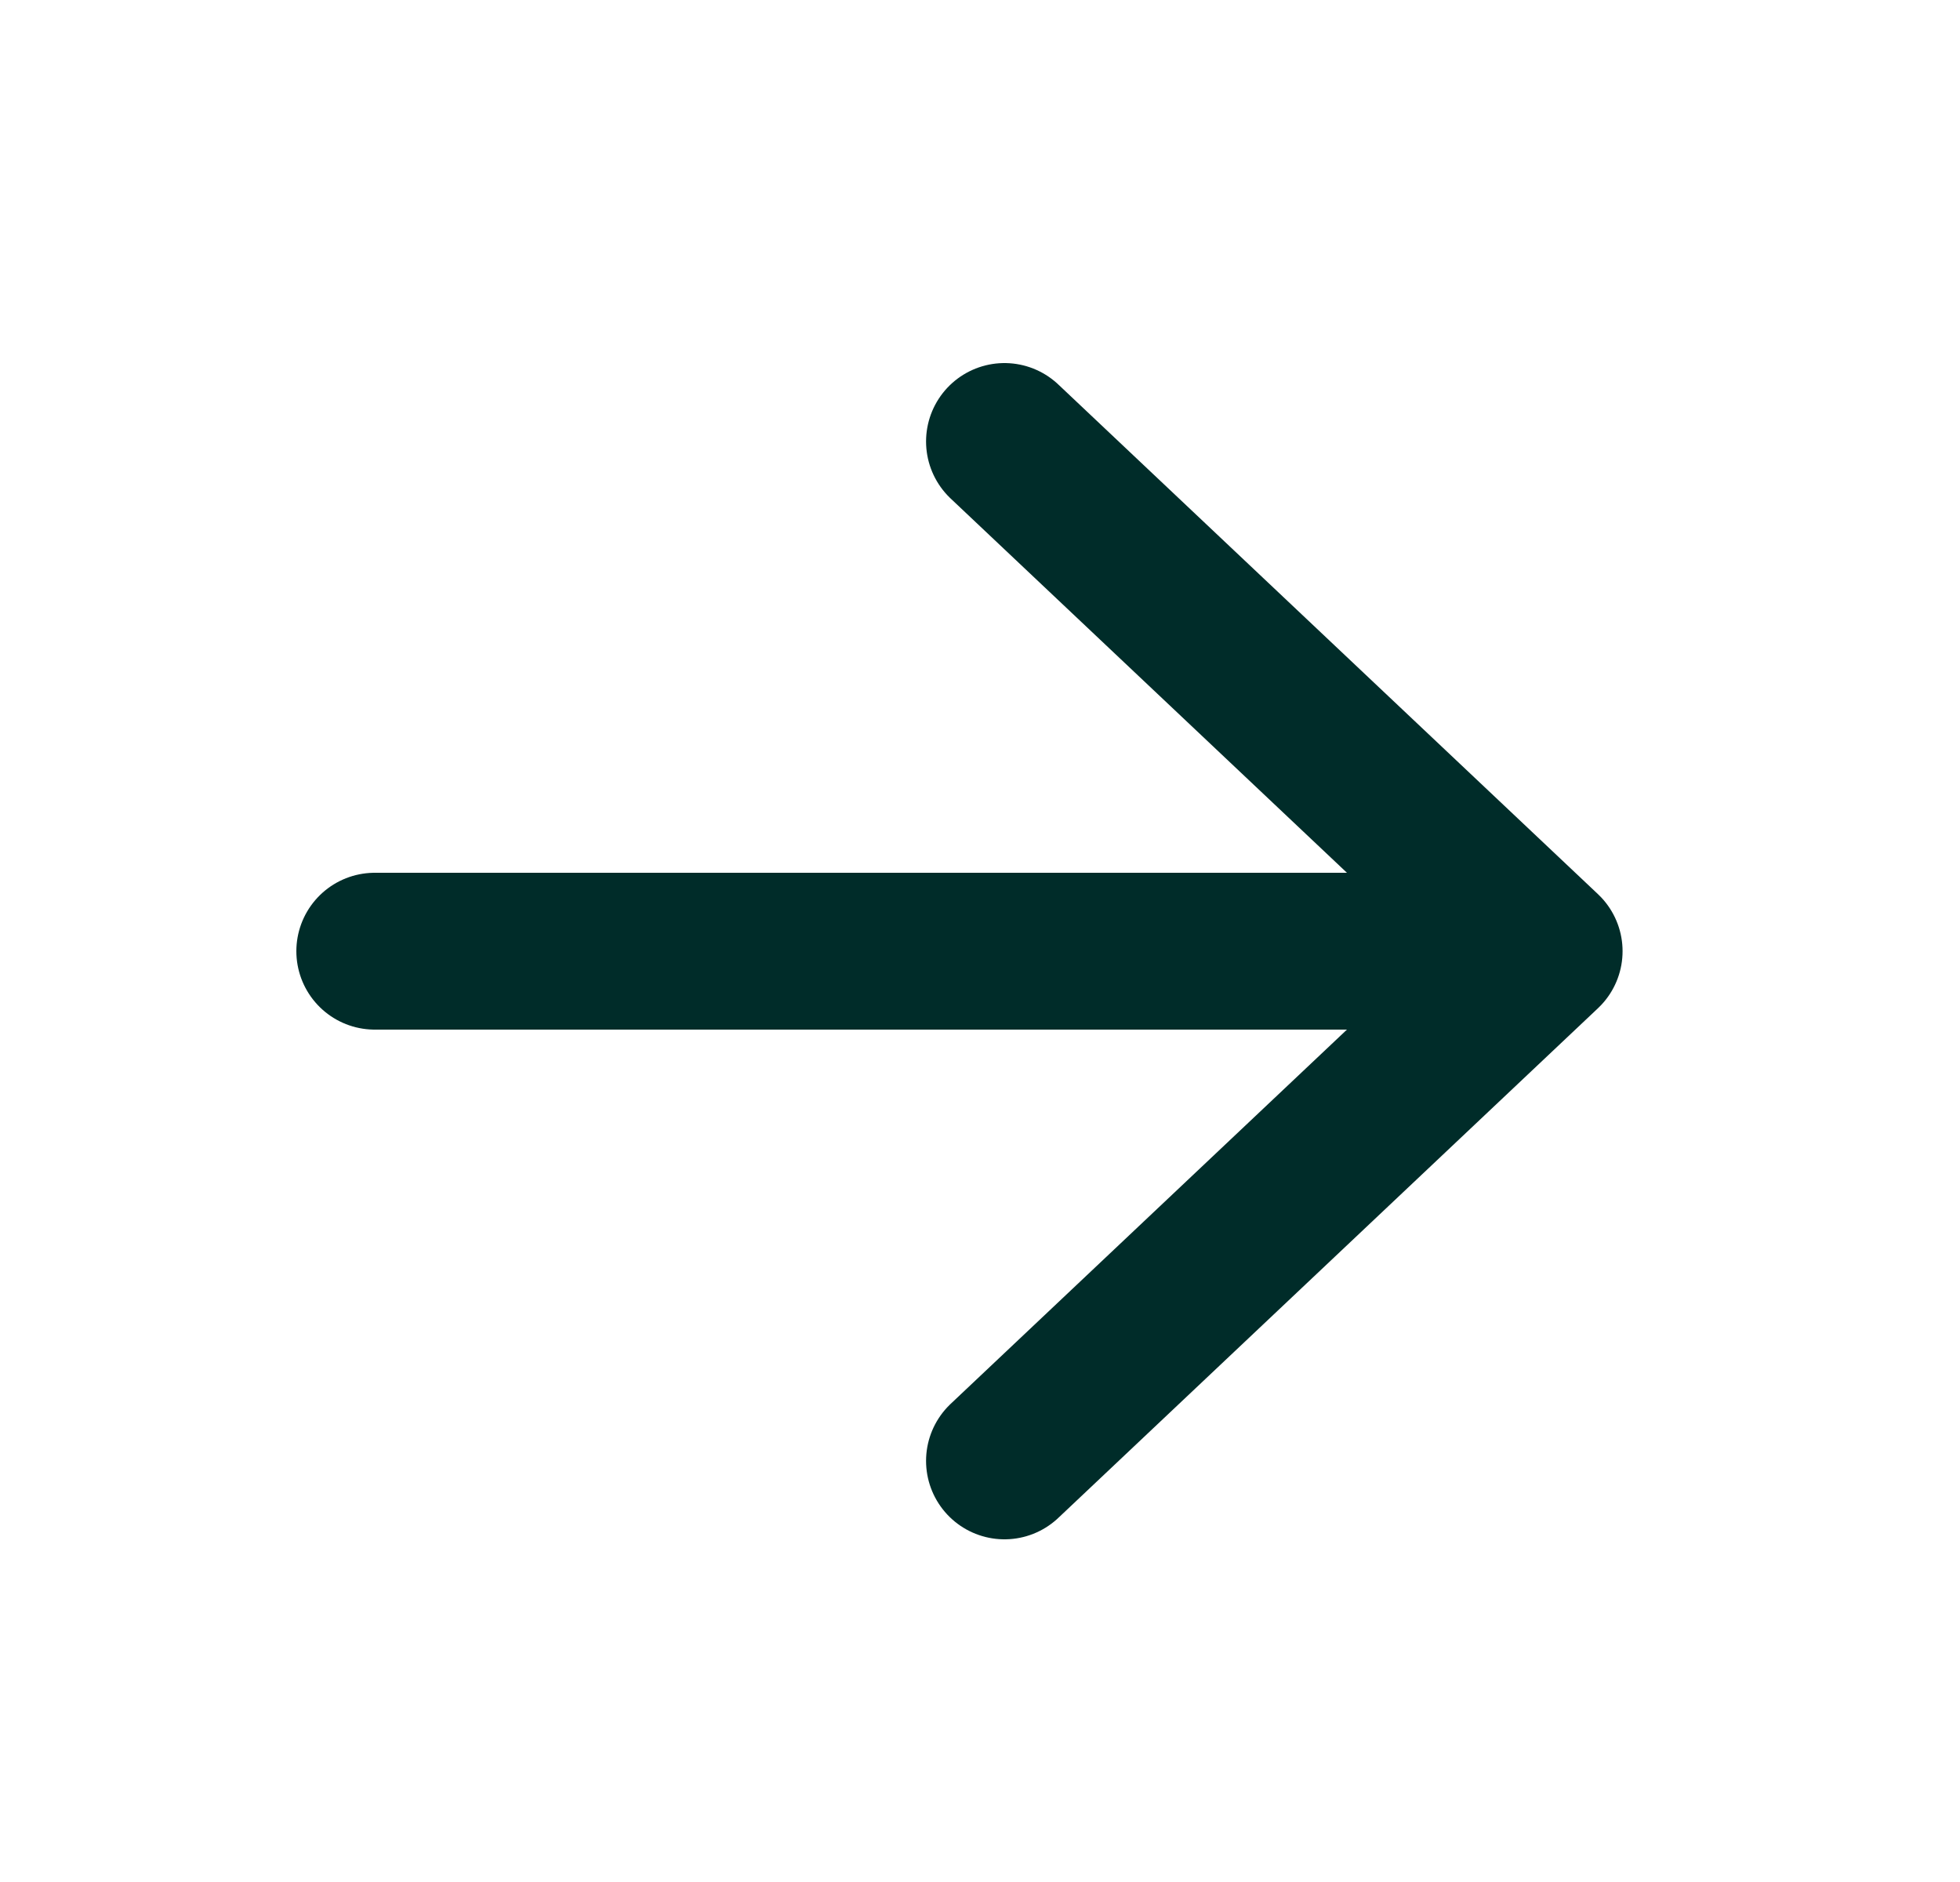
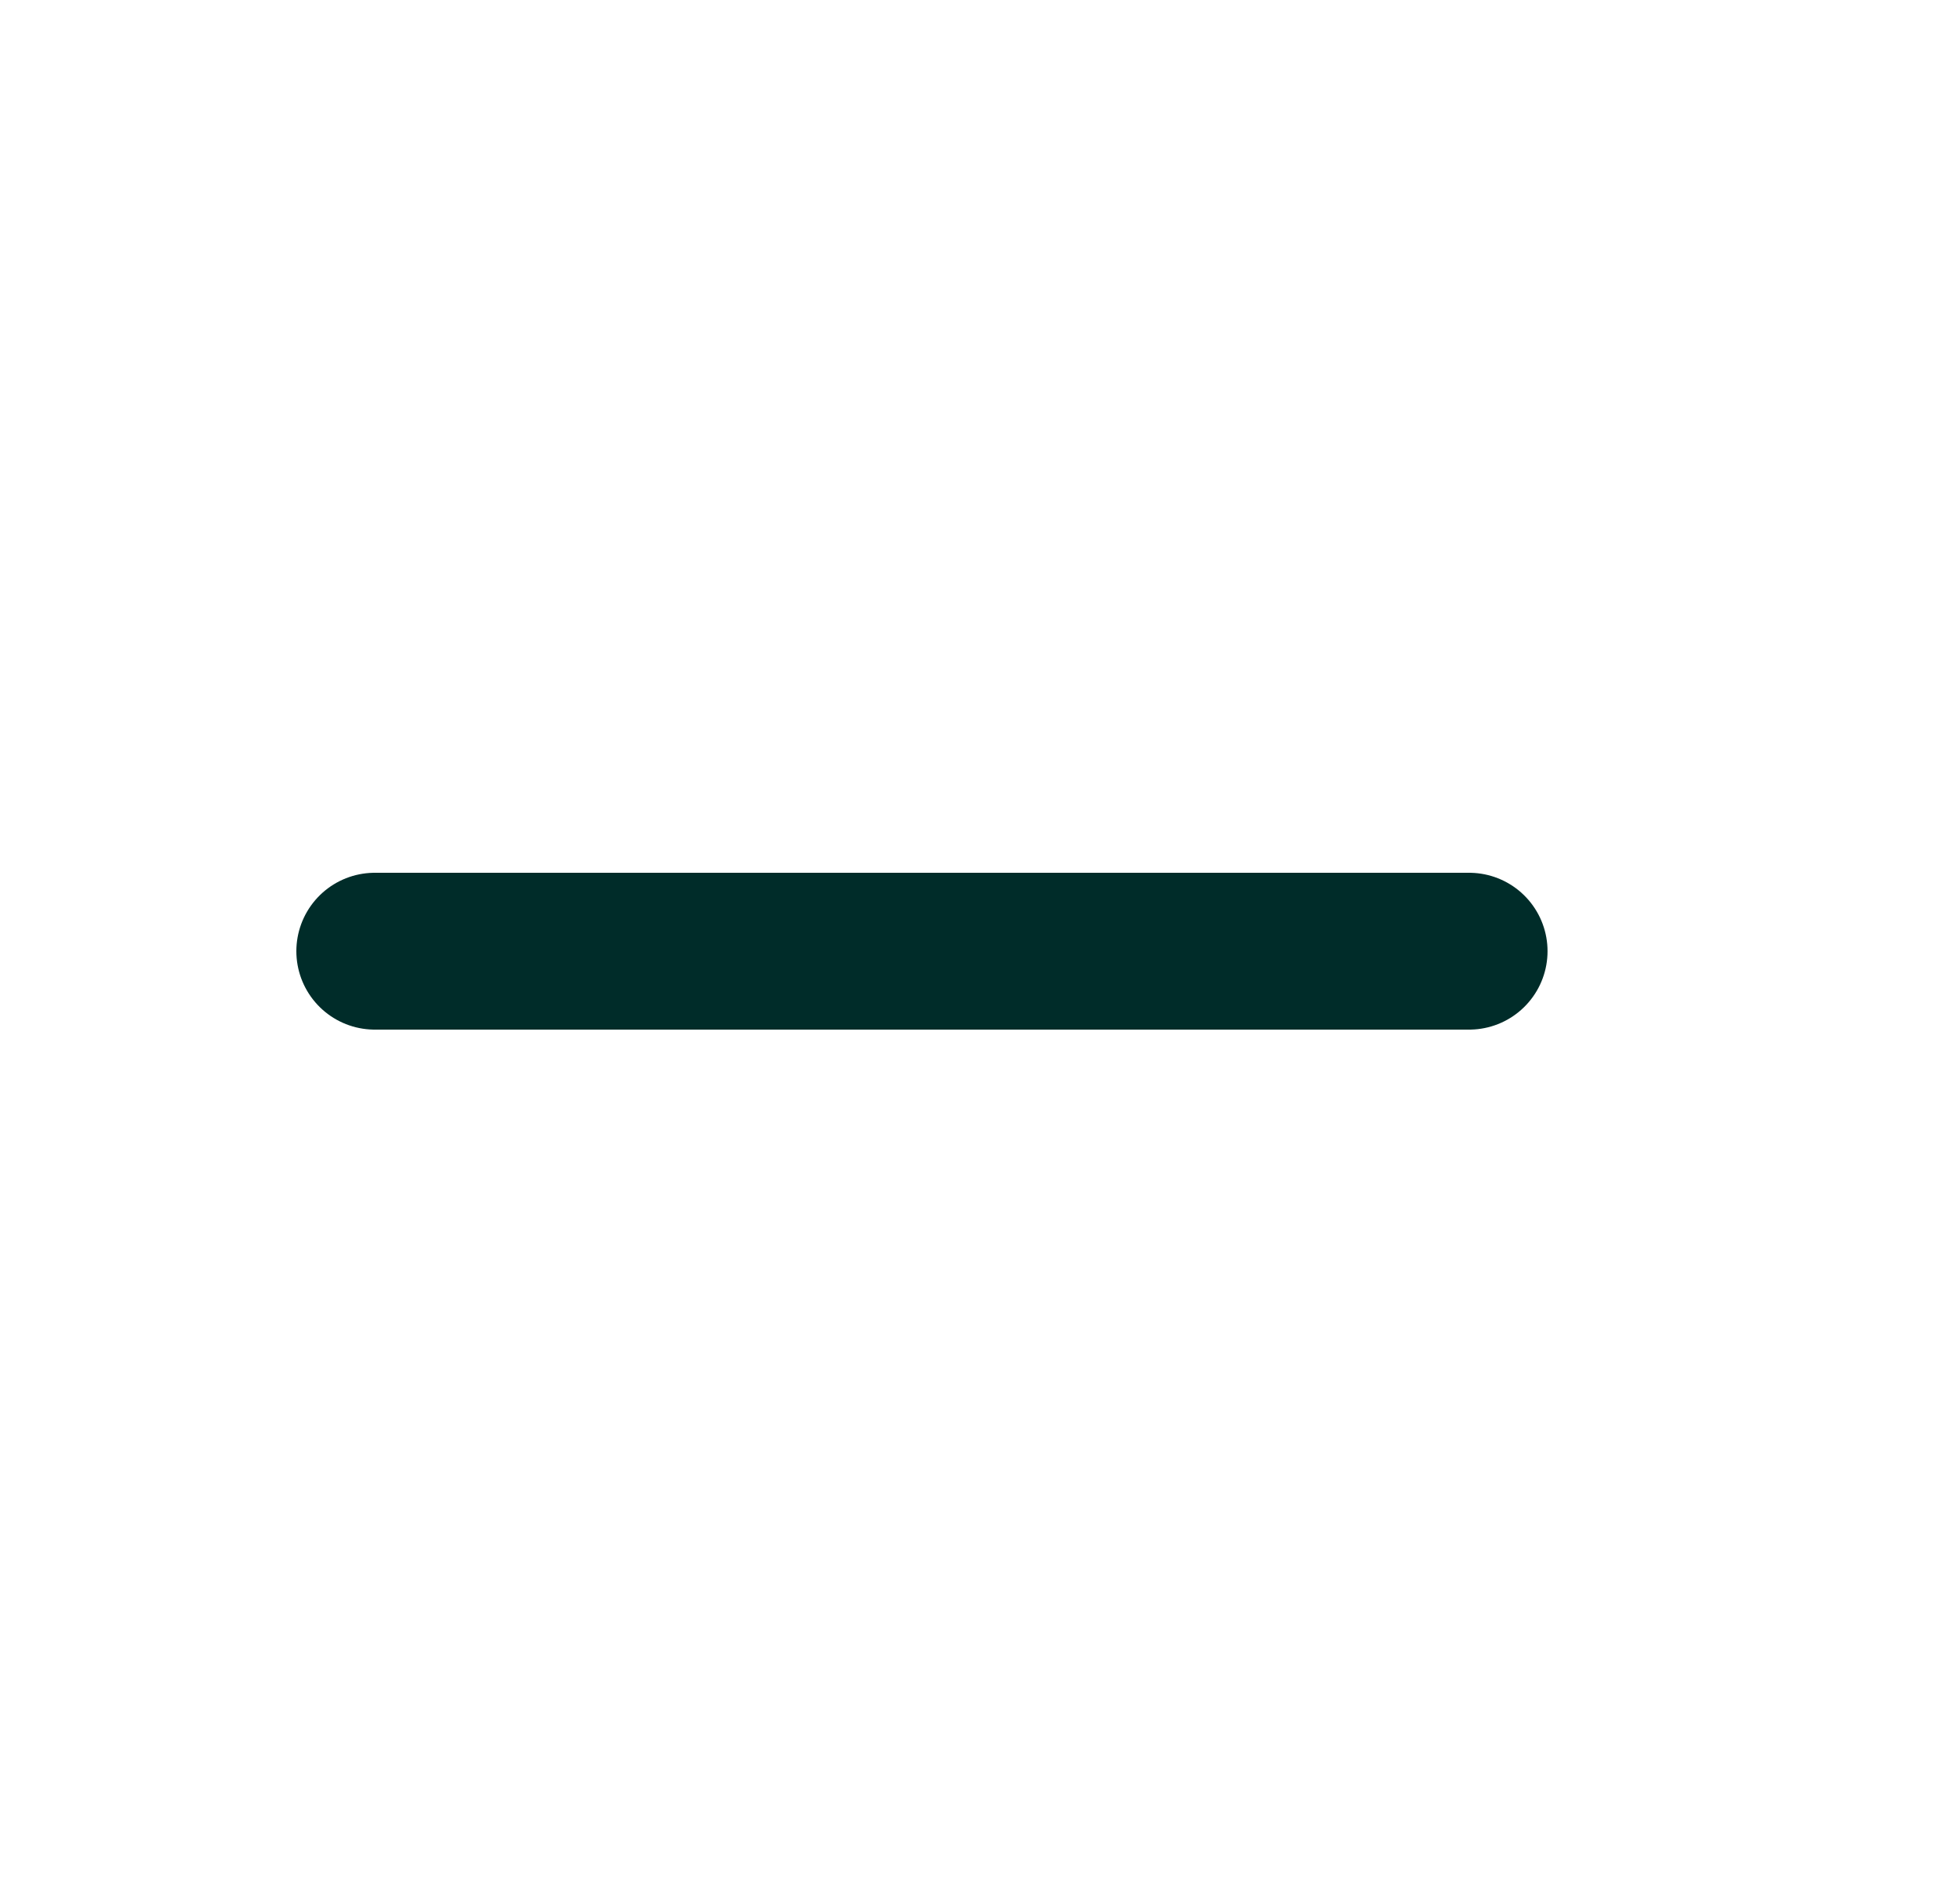
<svg xmlns="http://www.w3.org/2000/svg" width="25" height="24" viewBox="0 0 25 24" fill="none">
-   <path d="M12.812 5.63L19.696 12.13L12.812 18.63" stroke="#002C29" stroke-width="2" stroke-linecap="round" stroke-linejoin="round" />
  <path d="M18.739 12.13L4.78 12.13" stroke="#002C29" stroke-width="2" stroke-linecap="round" stroke-linejoin="round" />
</svg>